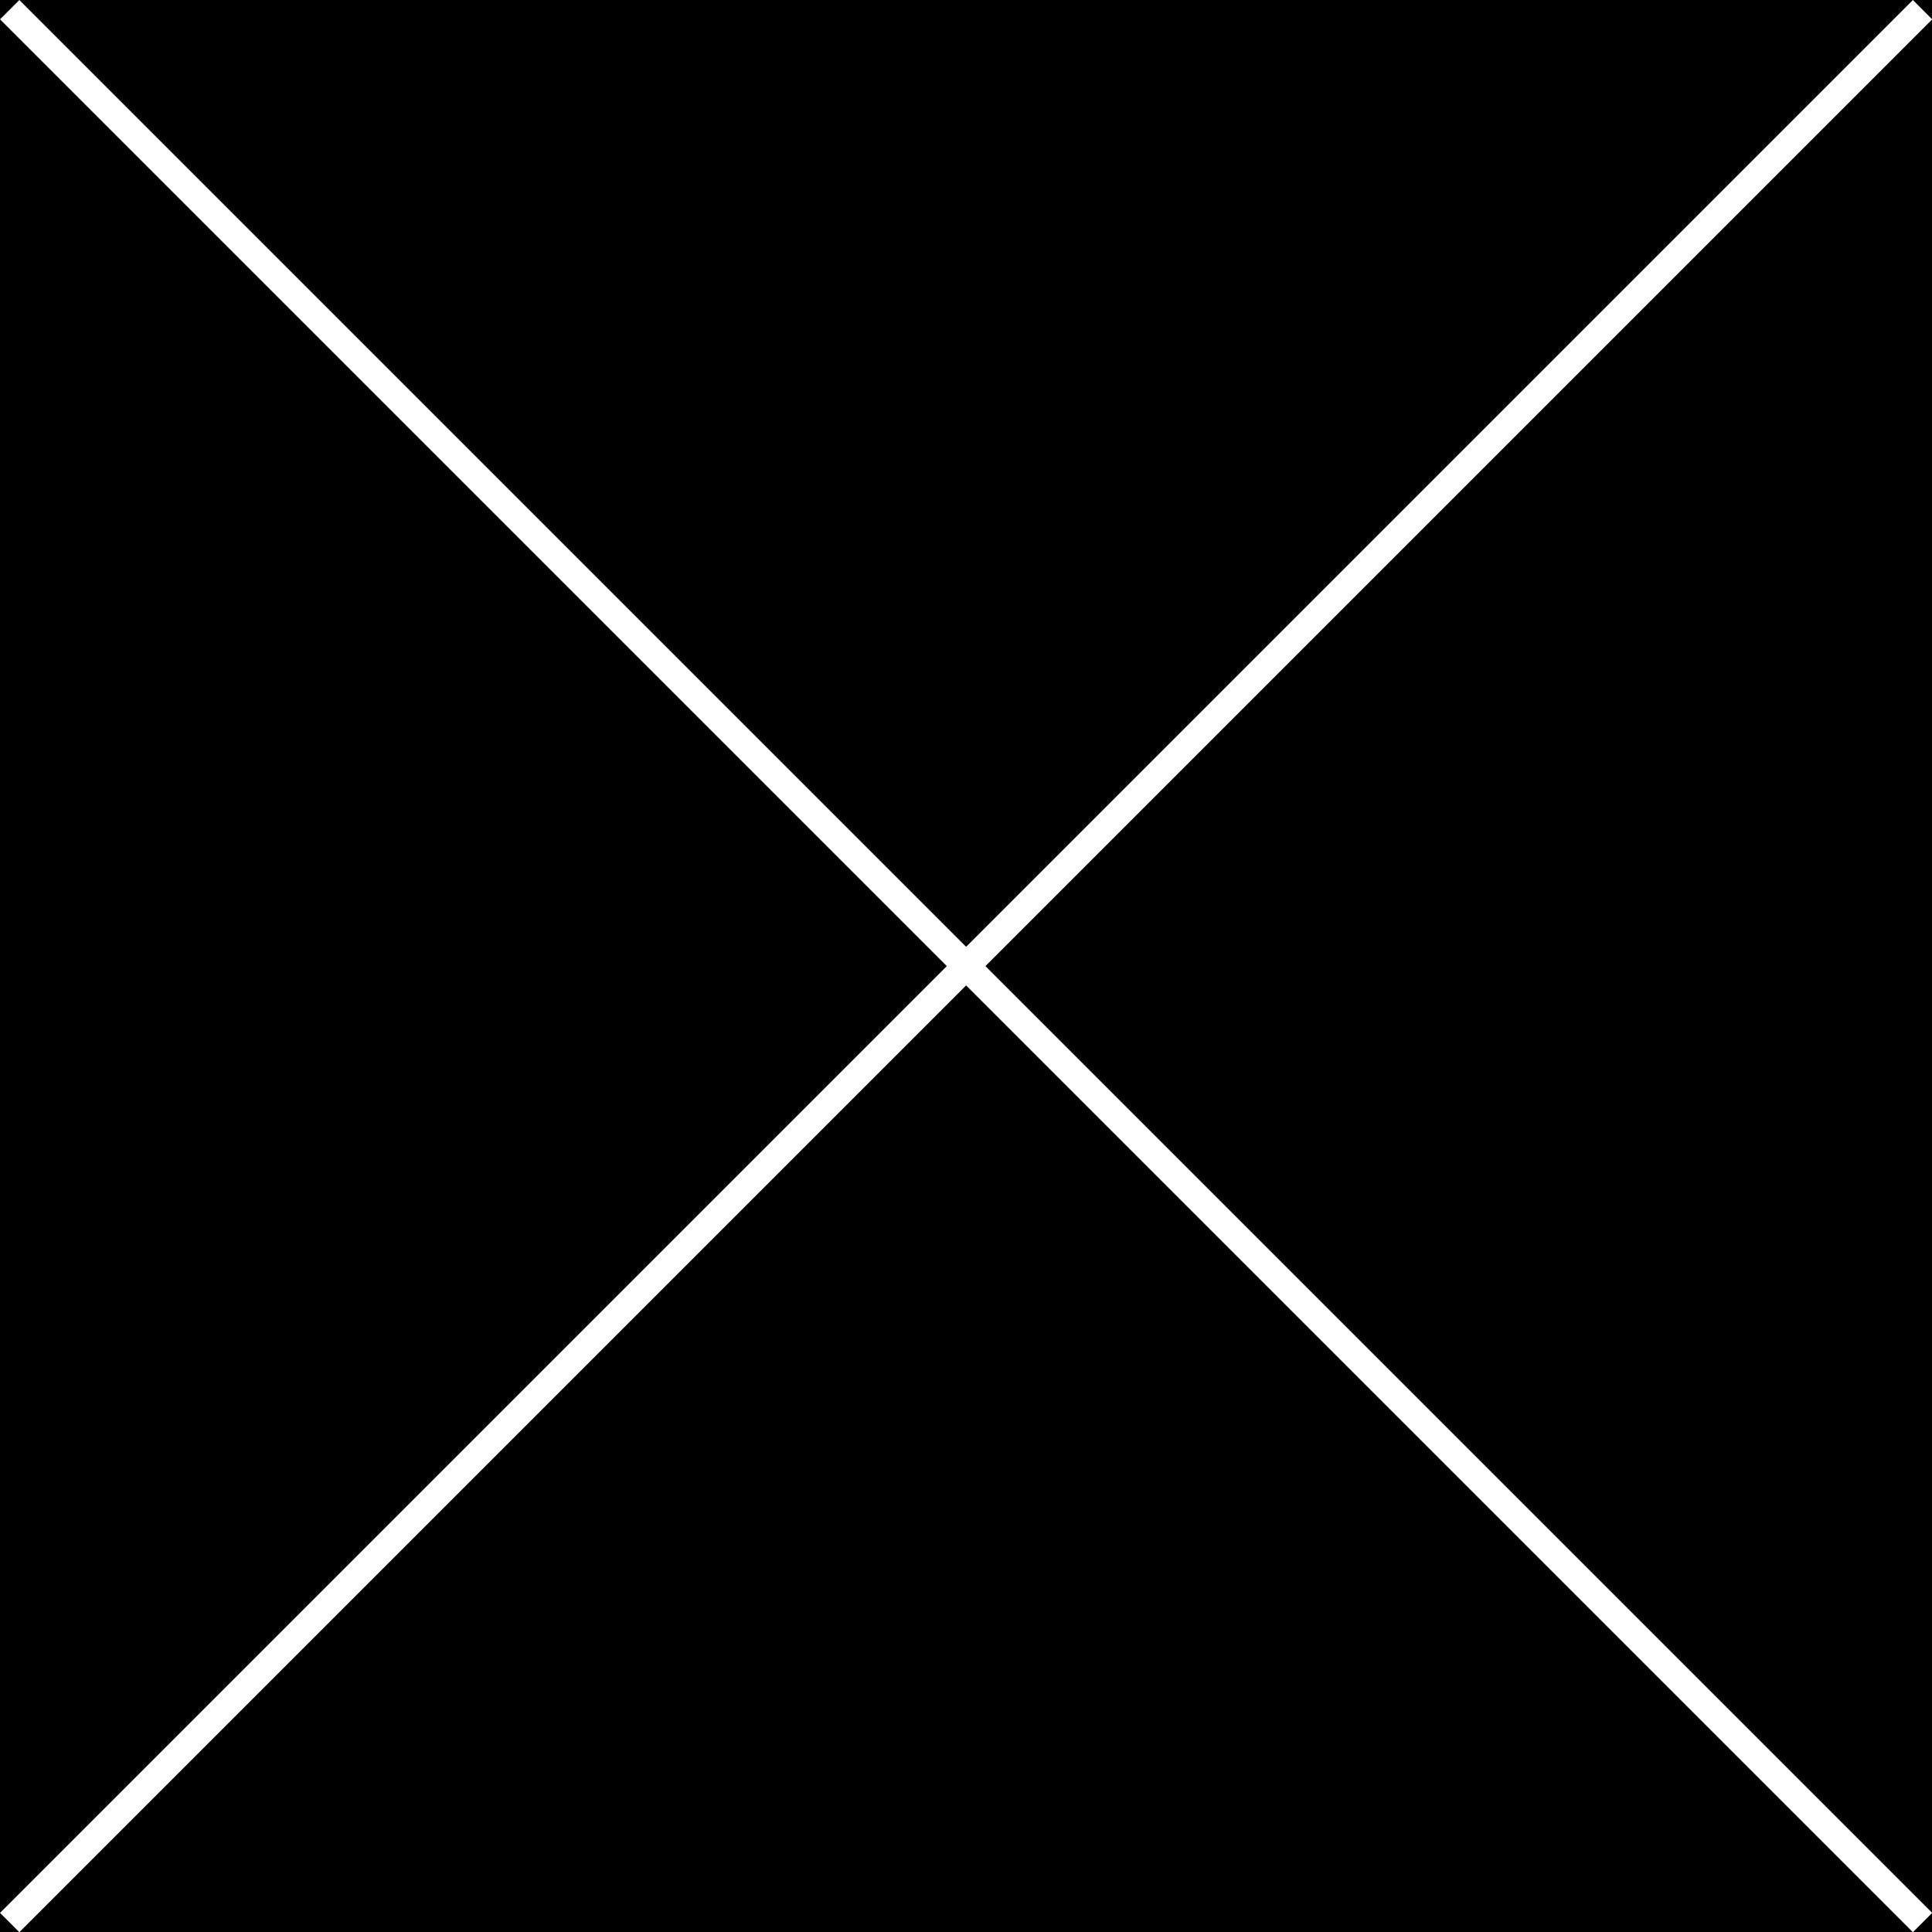
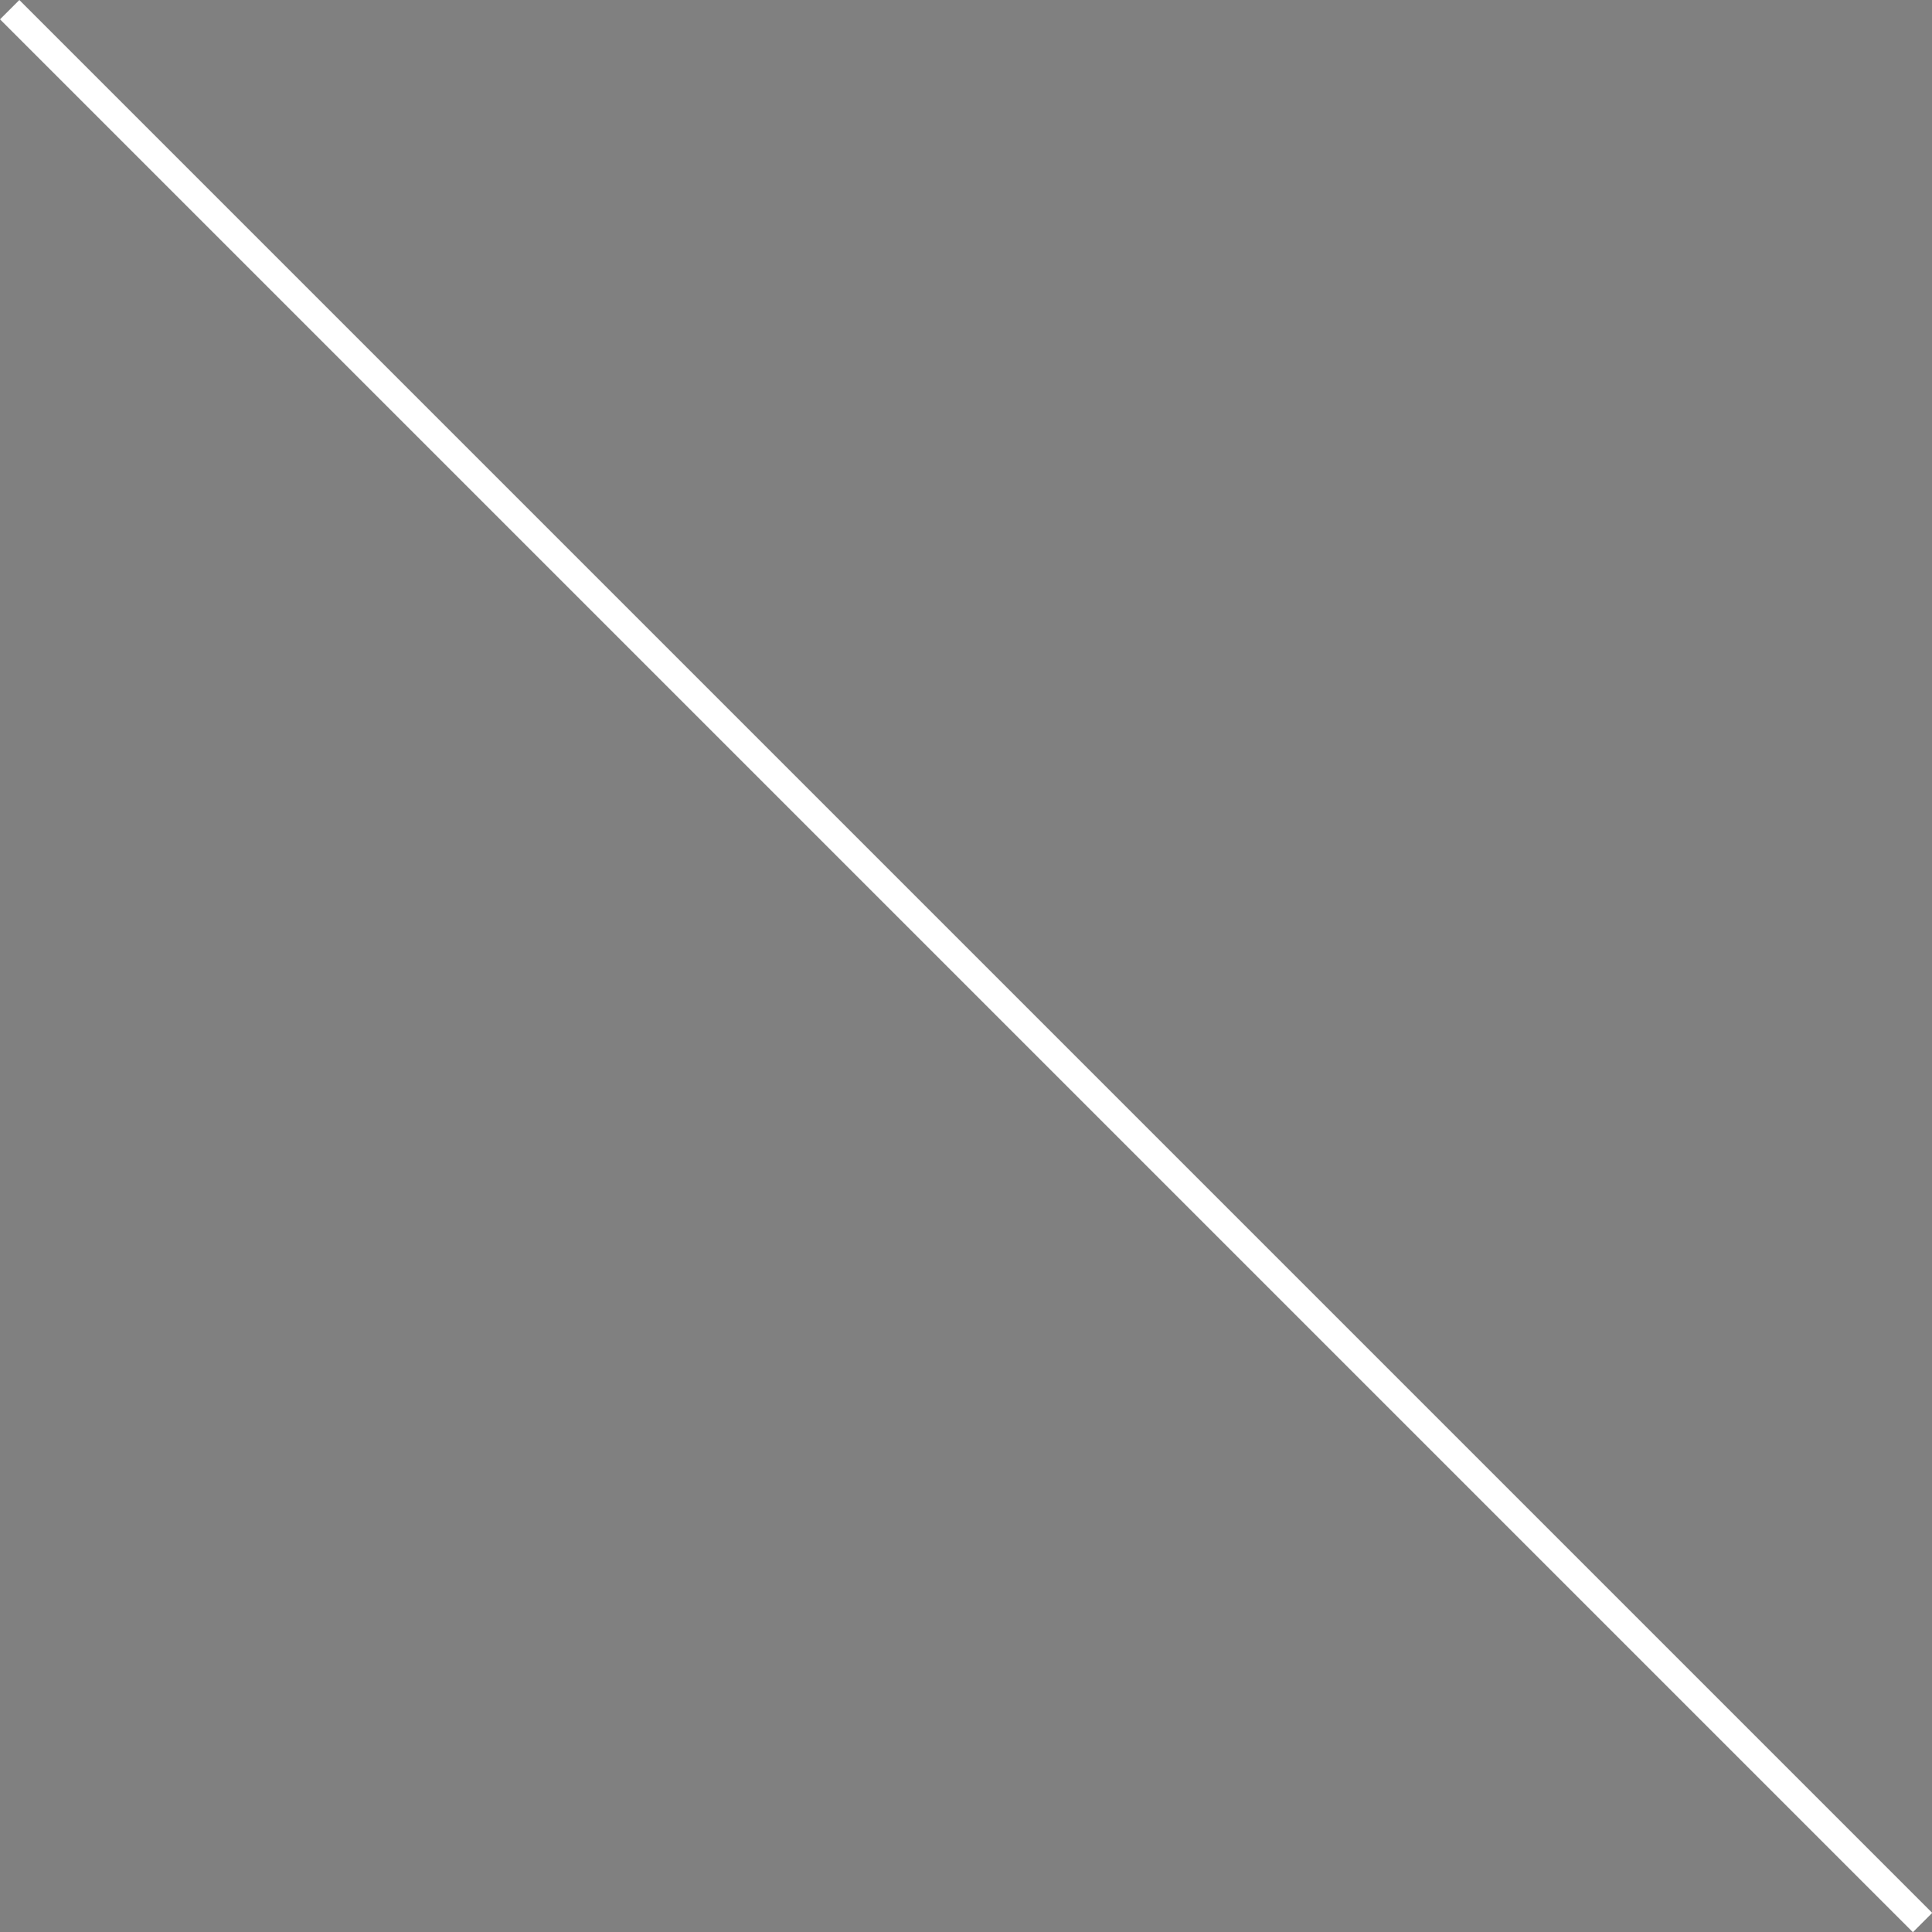
<svg xmlns="http://www.w3.org/2000/svg" version="1.1" x="0px" y="0px" viewBox="0 0 70.7 70.7" style="enable-background:new 0 0 70.7 70.7;" xml:space="preserve">
  <rect x="0" y="0" width="70.7" height="70.7" fill="#808080" stroke="none" />
  <style type="text/css">
	.st0{stroke:#000000;stroke-miterlimit:10;}
	.st1{fill:none;stroke:#FFFFFF;}
</style>
  <g id="Layer_2">
-     <rect x="0" class="st0" width="70.4" height="70.4" />
-   </g>
+     </g>
  <g id="Layer_1">
    <g id="capabilities-close" transform="translate(-1773.146 -92.146)">
-       <line id="Line_13" class="st1" x1="1773.5" y1="162.5" x2="1843.5" y2="92.5" />
      <line id="Line_12" class="st1" x1="1773.5" y1="92.5" x2="1843.5" y2="162.5" />
    </g>
  </g>
</svg>